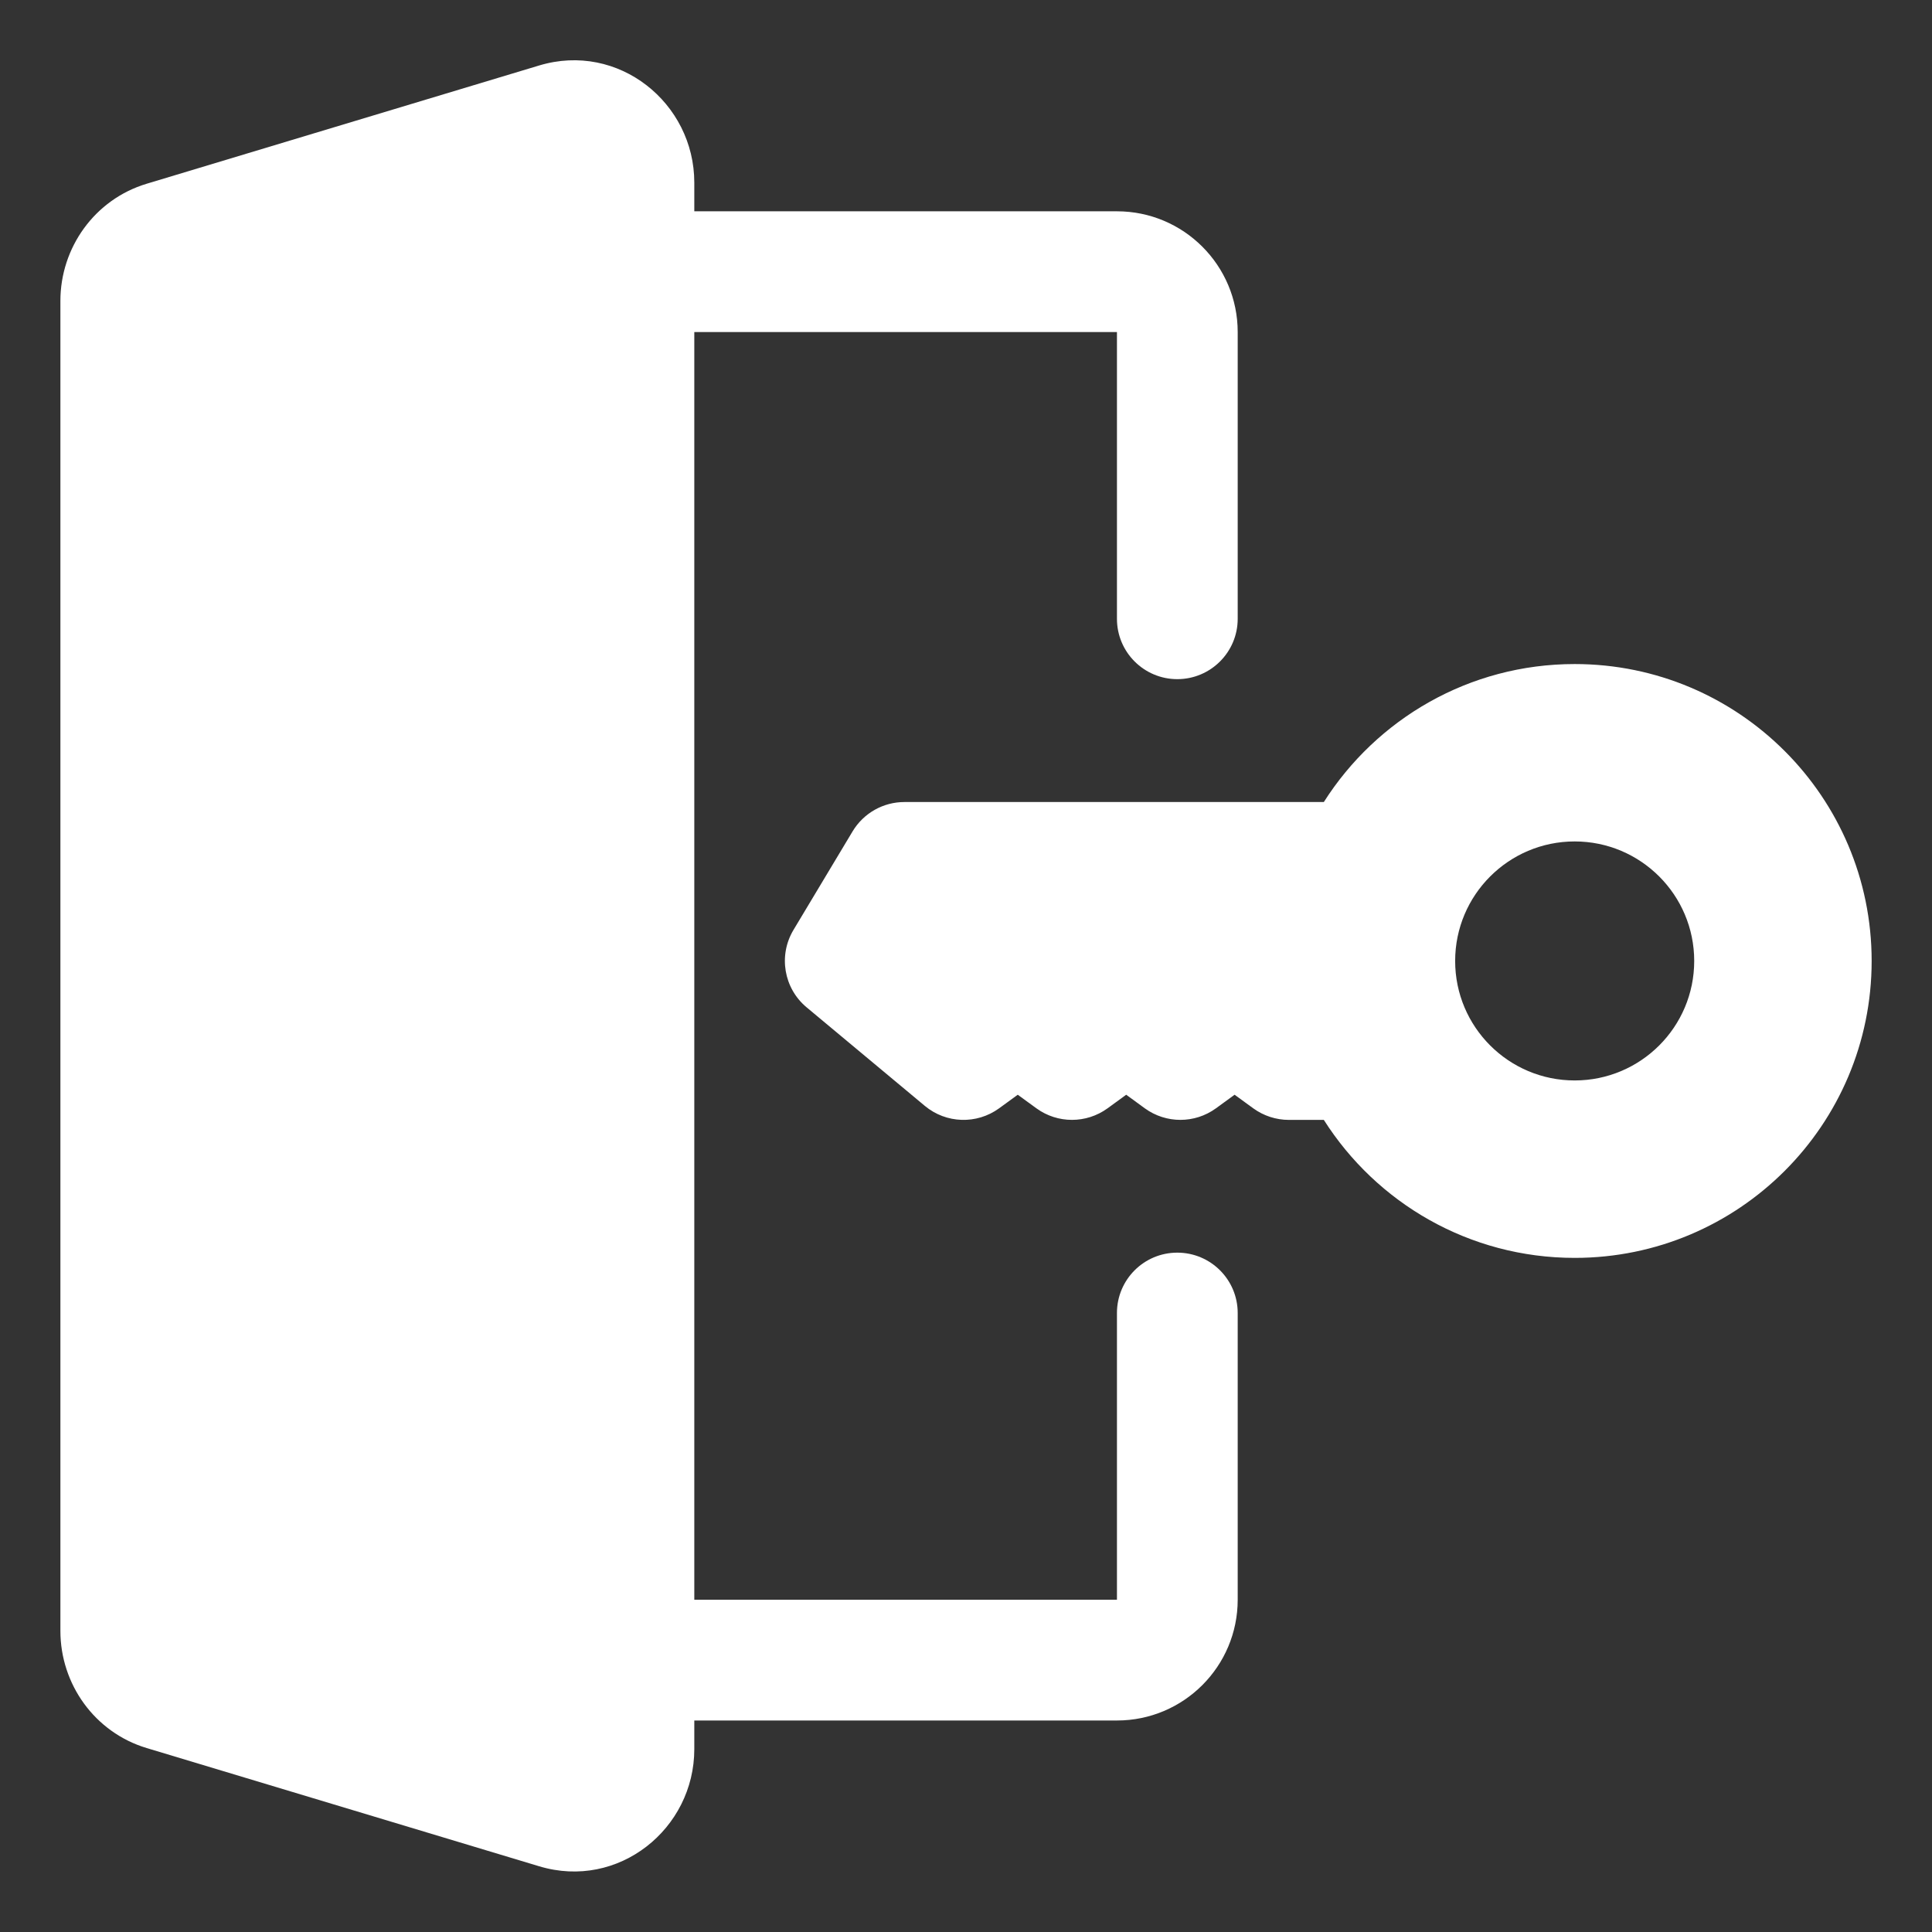
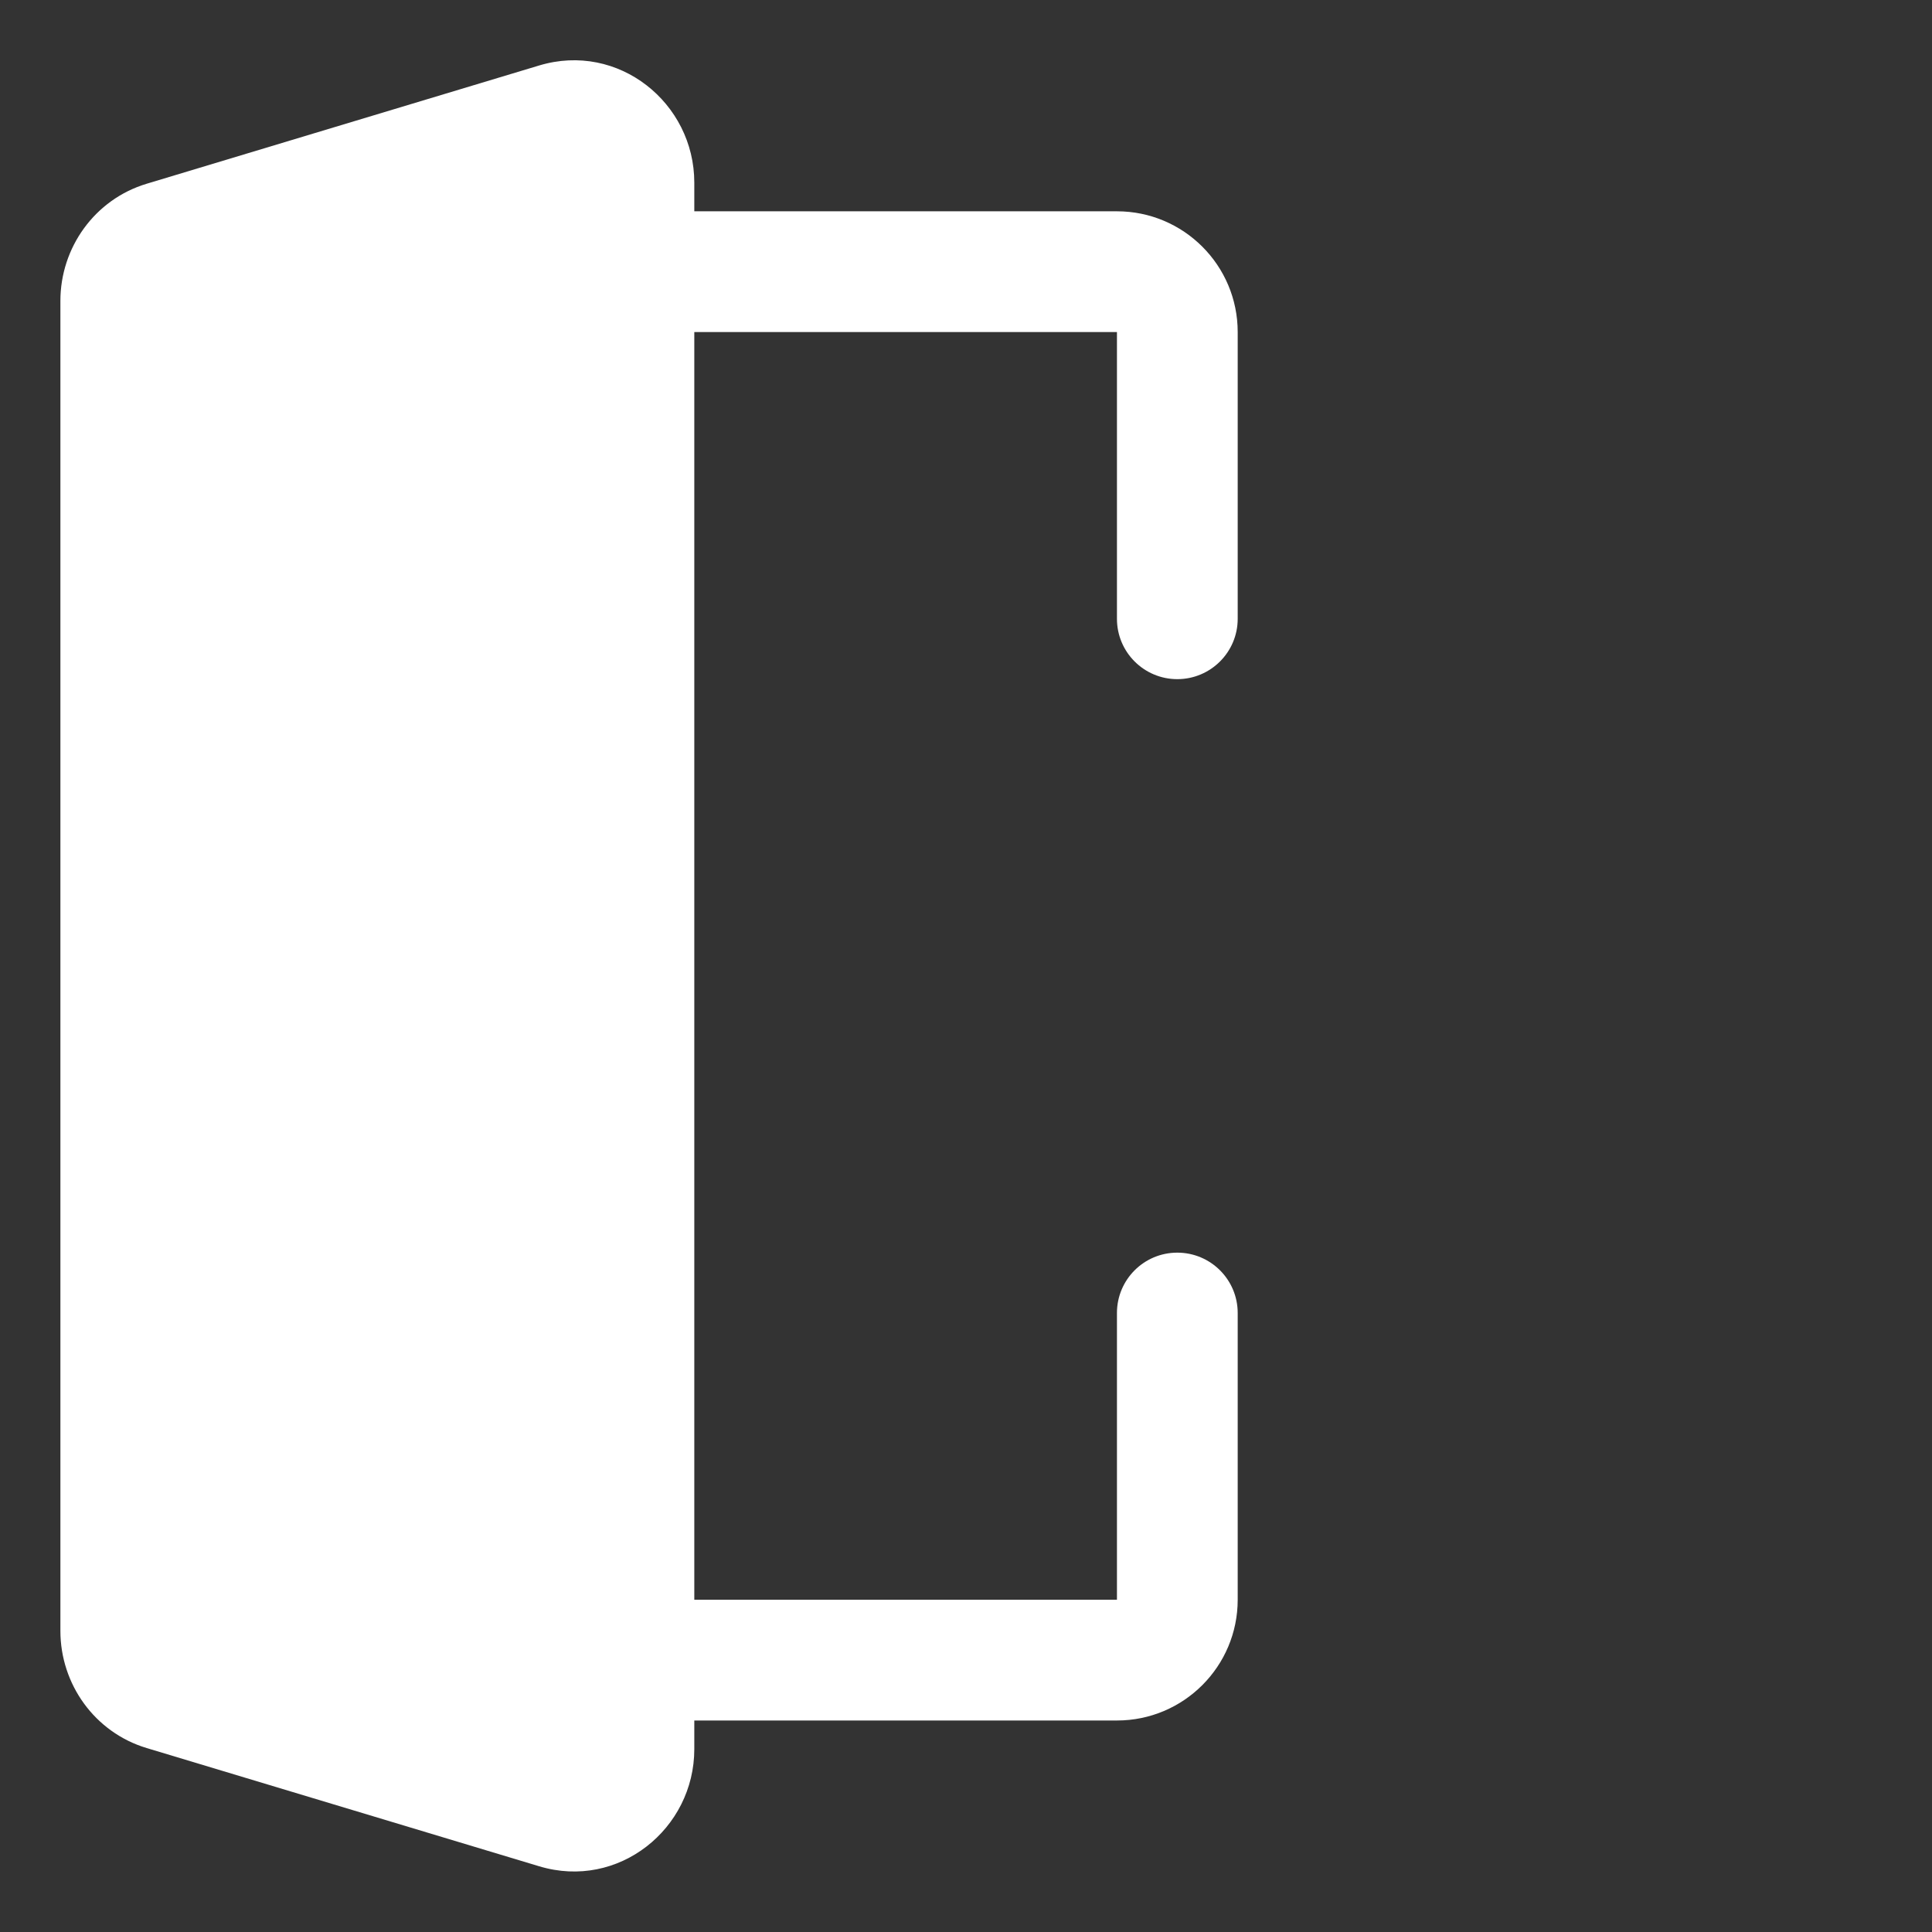
<svg xmlns="http://www.w3.org/2000/svg" width="38" height="38" viewBox="0 0 38 38" fill="none">
  <rect x="0" y="0" width="38" height="38" fill="#333333" stroke="none" />
  <path d="M10.604 1.288C12.164 0.818 13.656 2.024 13.656 3.592V4.156H21.969C23.28 4.156 24.344 5.219 24.344 6.531V12.171C24.344 12.826 23.812 13.358 23.156 13.358C22.5 13.358 21.969 12.826 21.969 12.171V6.531H13.656V31.465H21.969V25.825C21.969 25.169 22.5 24.638 23.156 24.638C23.812 24.638 24.344 25.169 24.344 25.825V31.465C24.344 32.776 23.28 33.84 21.969 33.84H13.656V34.404C13.656 35.971 12.164 37.178 10.604 36.707L2.885 34.382C1.862 34.074 1.188 33.125 1.188 32.078V5.918C1.188 4.871 1.862 3.922 2.885 3.614L10.604 1.288Z" fill="white" />
-   <path fill-rule="evenodd" clip-rule="evenodd" d="M30.972 13.061C28.895 13.061 27.073 14.145 26.038 15.775H17.788C17.371 15.775 16.985 15.994 16.77 16.351L15.607 18.29C15.306 18.792 15.415 19.438 15.865 19.813L18.191 21.752C18.609 22.1 19.21 22.119 19.65 21.8L20.018 21.532L20.386 21.8C20.802 22.102 21.366 22.102 21.783 21.8L22.151 21.532L22.518 21.8C22.935 22.102 23.499 22.102 23.915 21.8L24.283 21.532L24.651 21.8C24.854 21.947 25.099 22.027 25.35 22.027H26.038C27.073 23.657 28.895 24.741 30.972 24.741C34.198 24.741 36.813 22.126 36.813 18.901C36.813 15.676 34.198 13.061 30.972 13.061ZM30.972 16.55C29.674 16.55 28.621 17.603 28.621 18.901C28.621 20.199 29.674 21.251 30.972 21.251C32.27 21.251 33.323 20.199 33.323 18.901C33.323 17.603 32.27 16.55 30.972 16.55Z" fill="white" />
</svg>